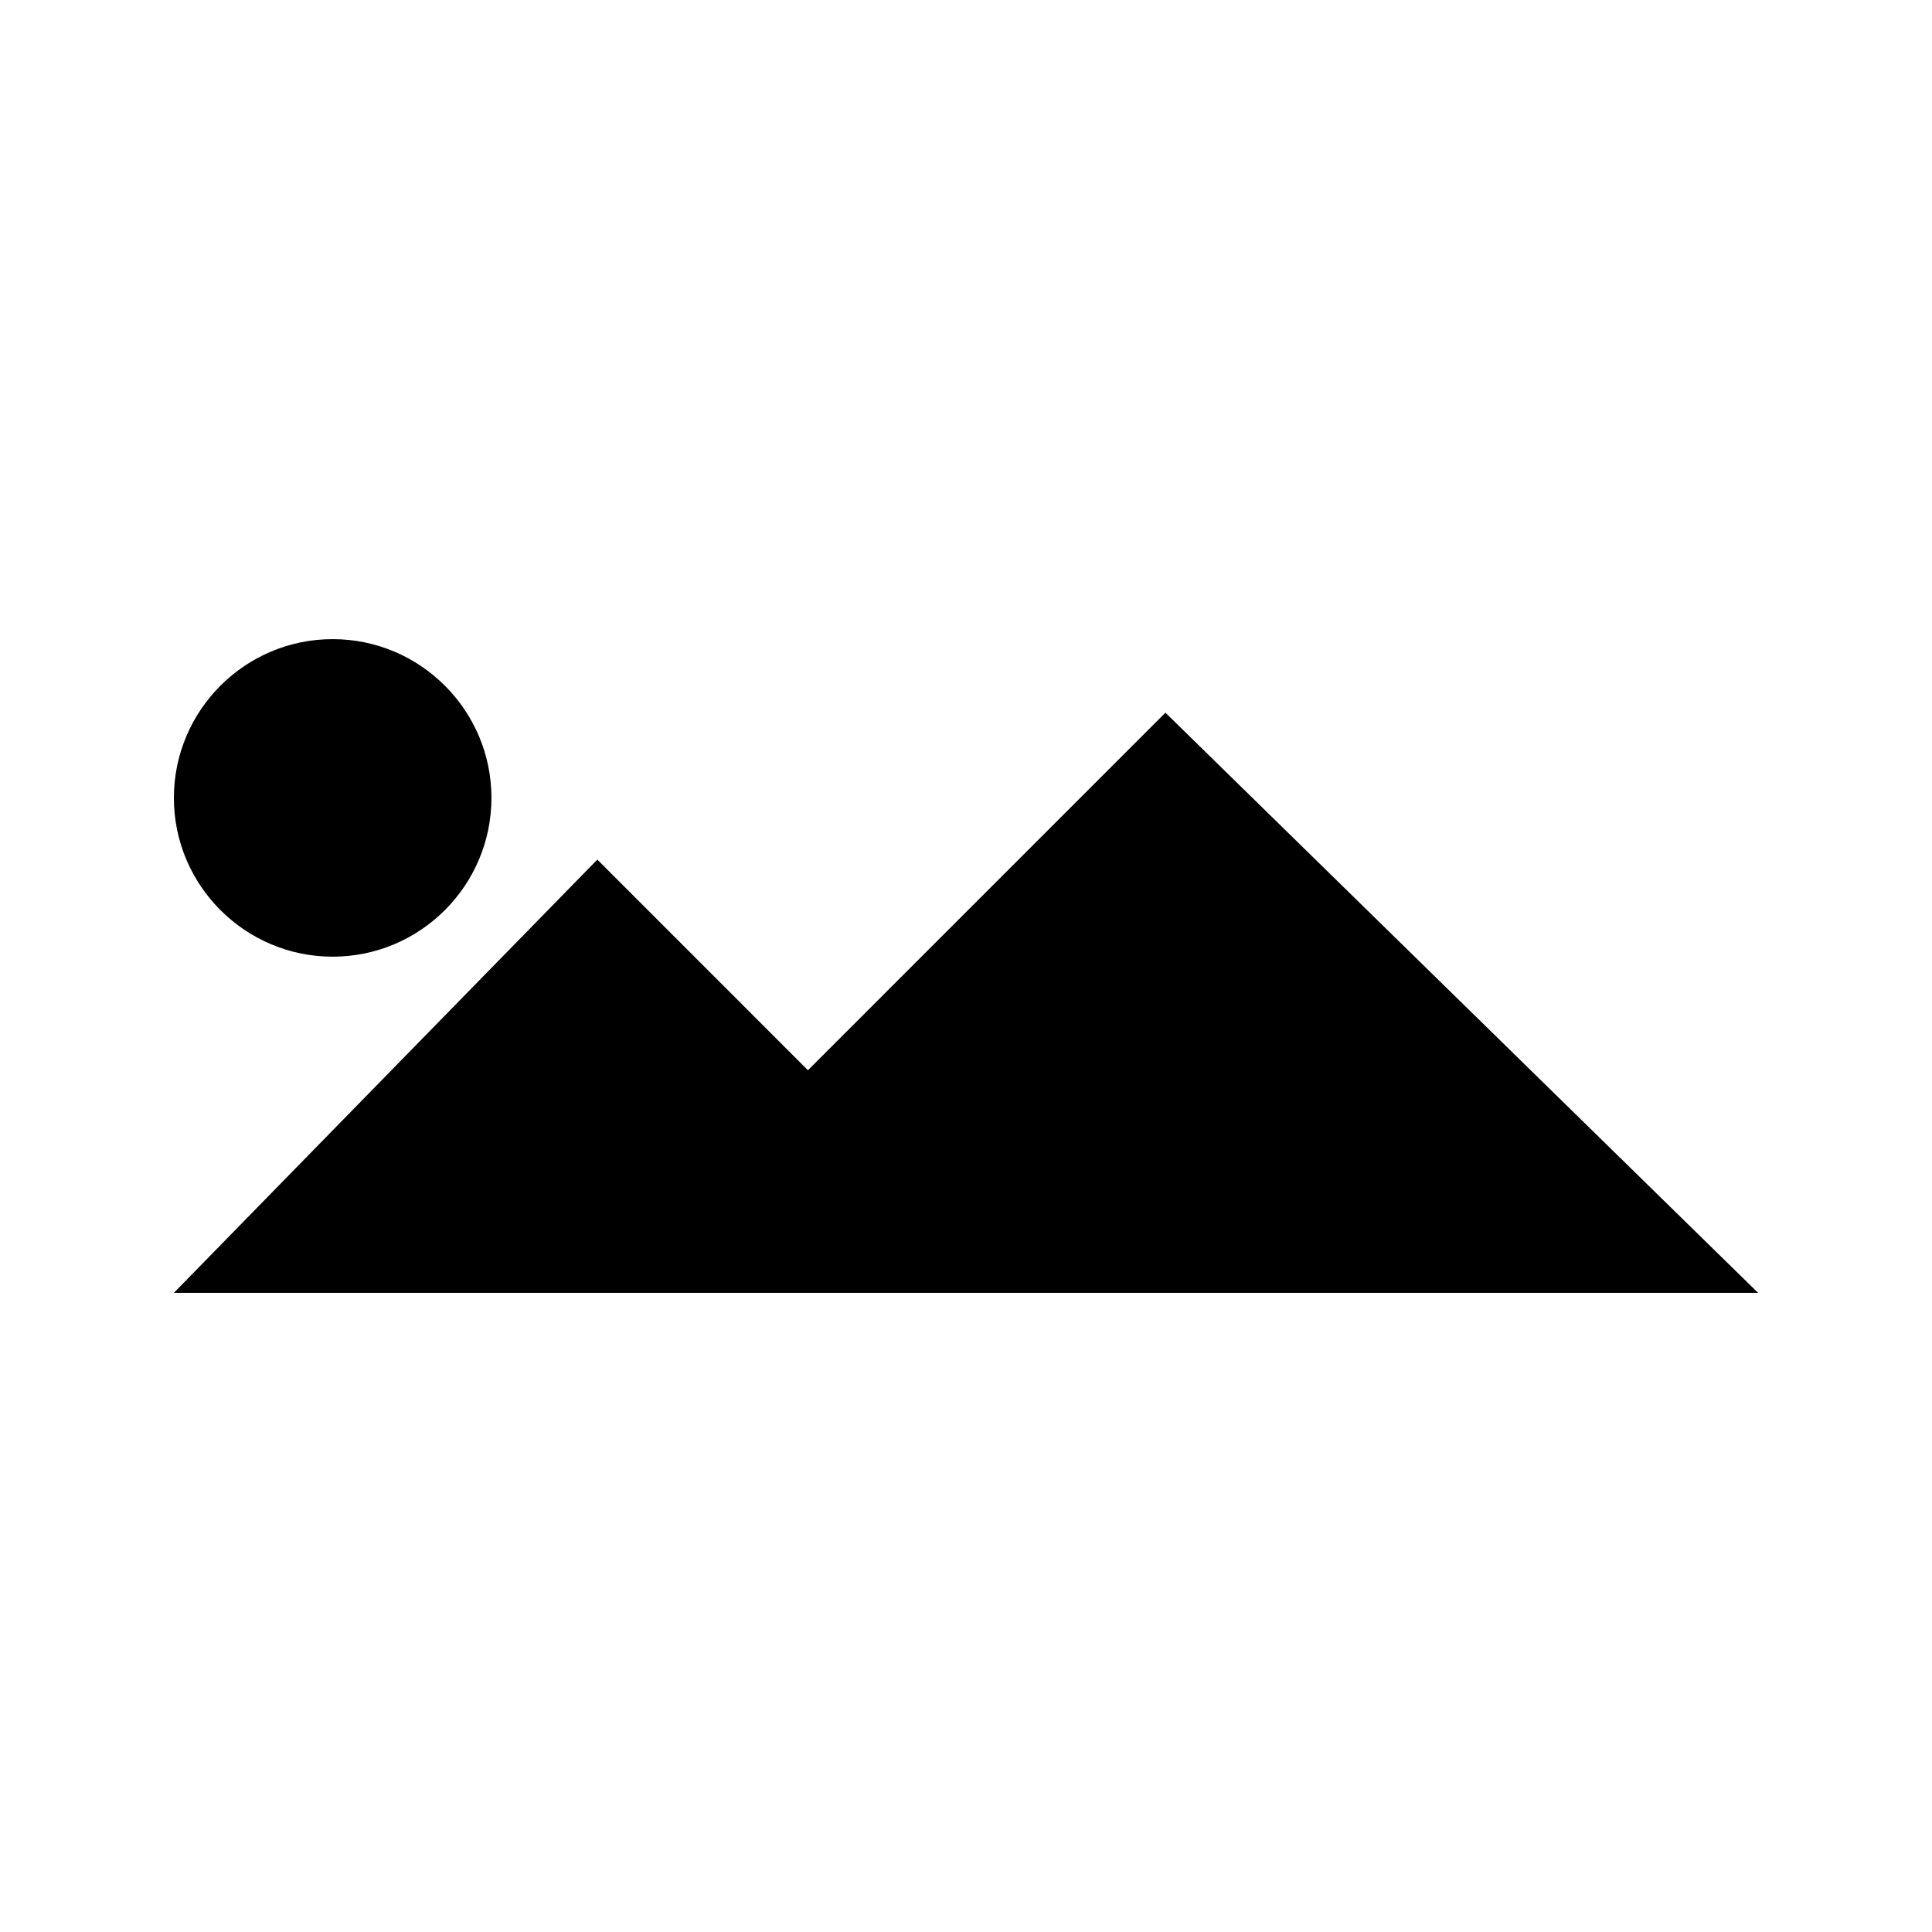
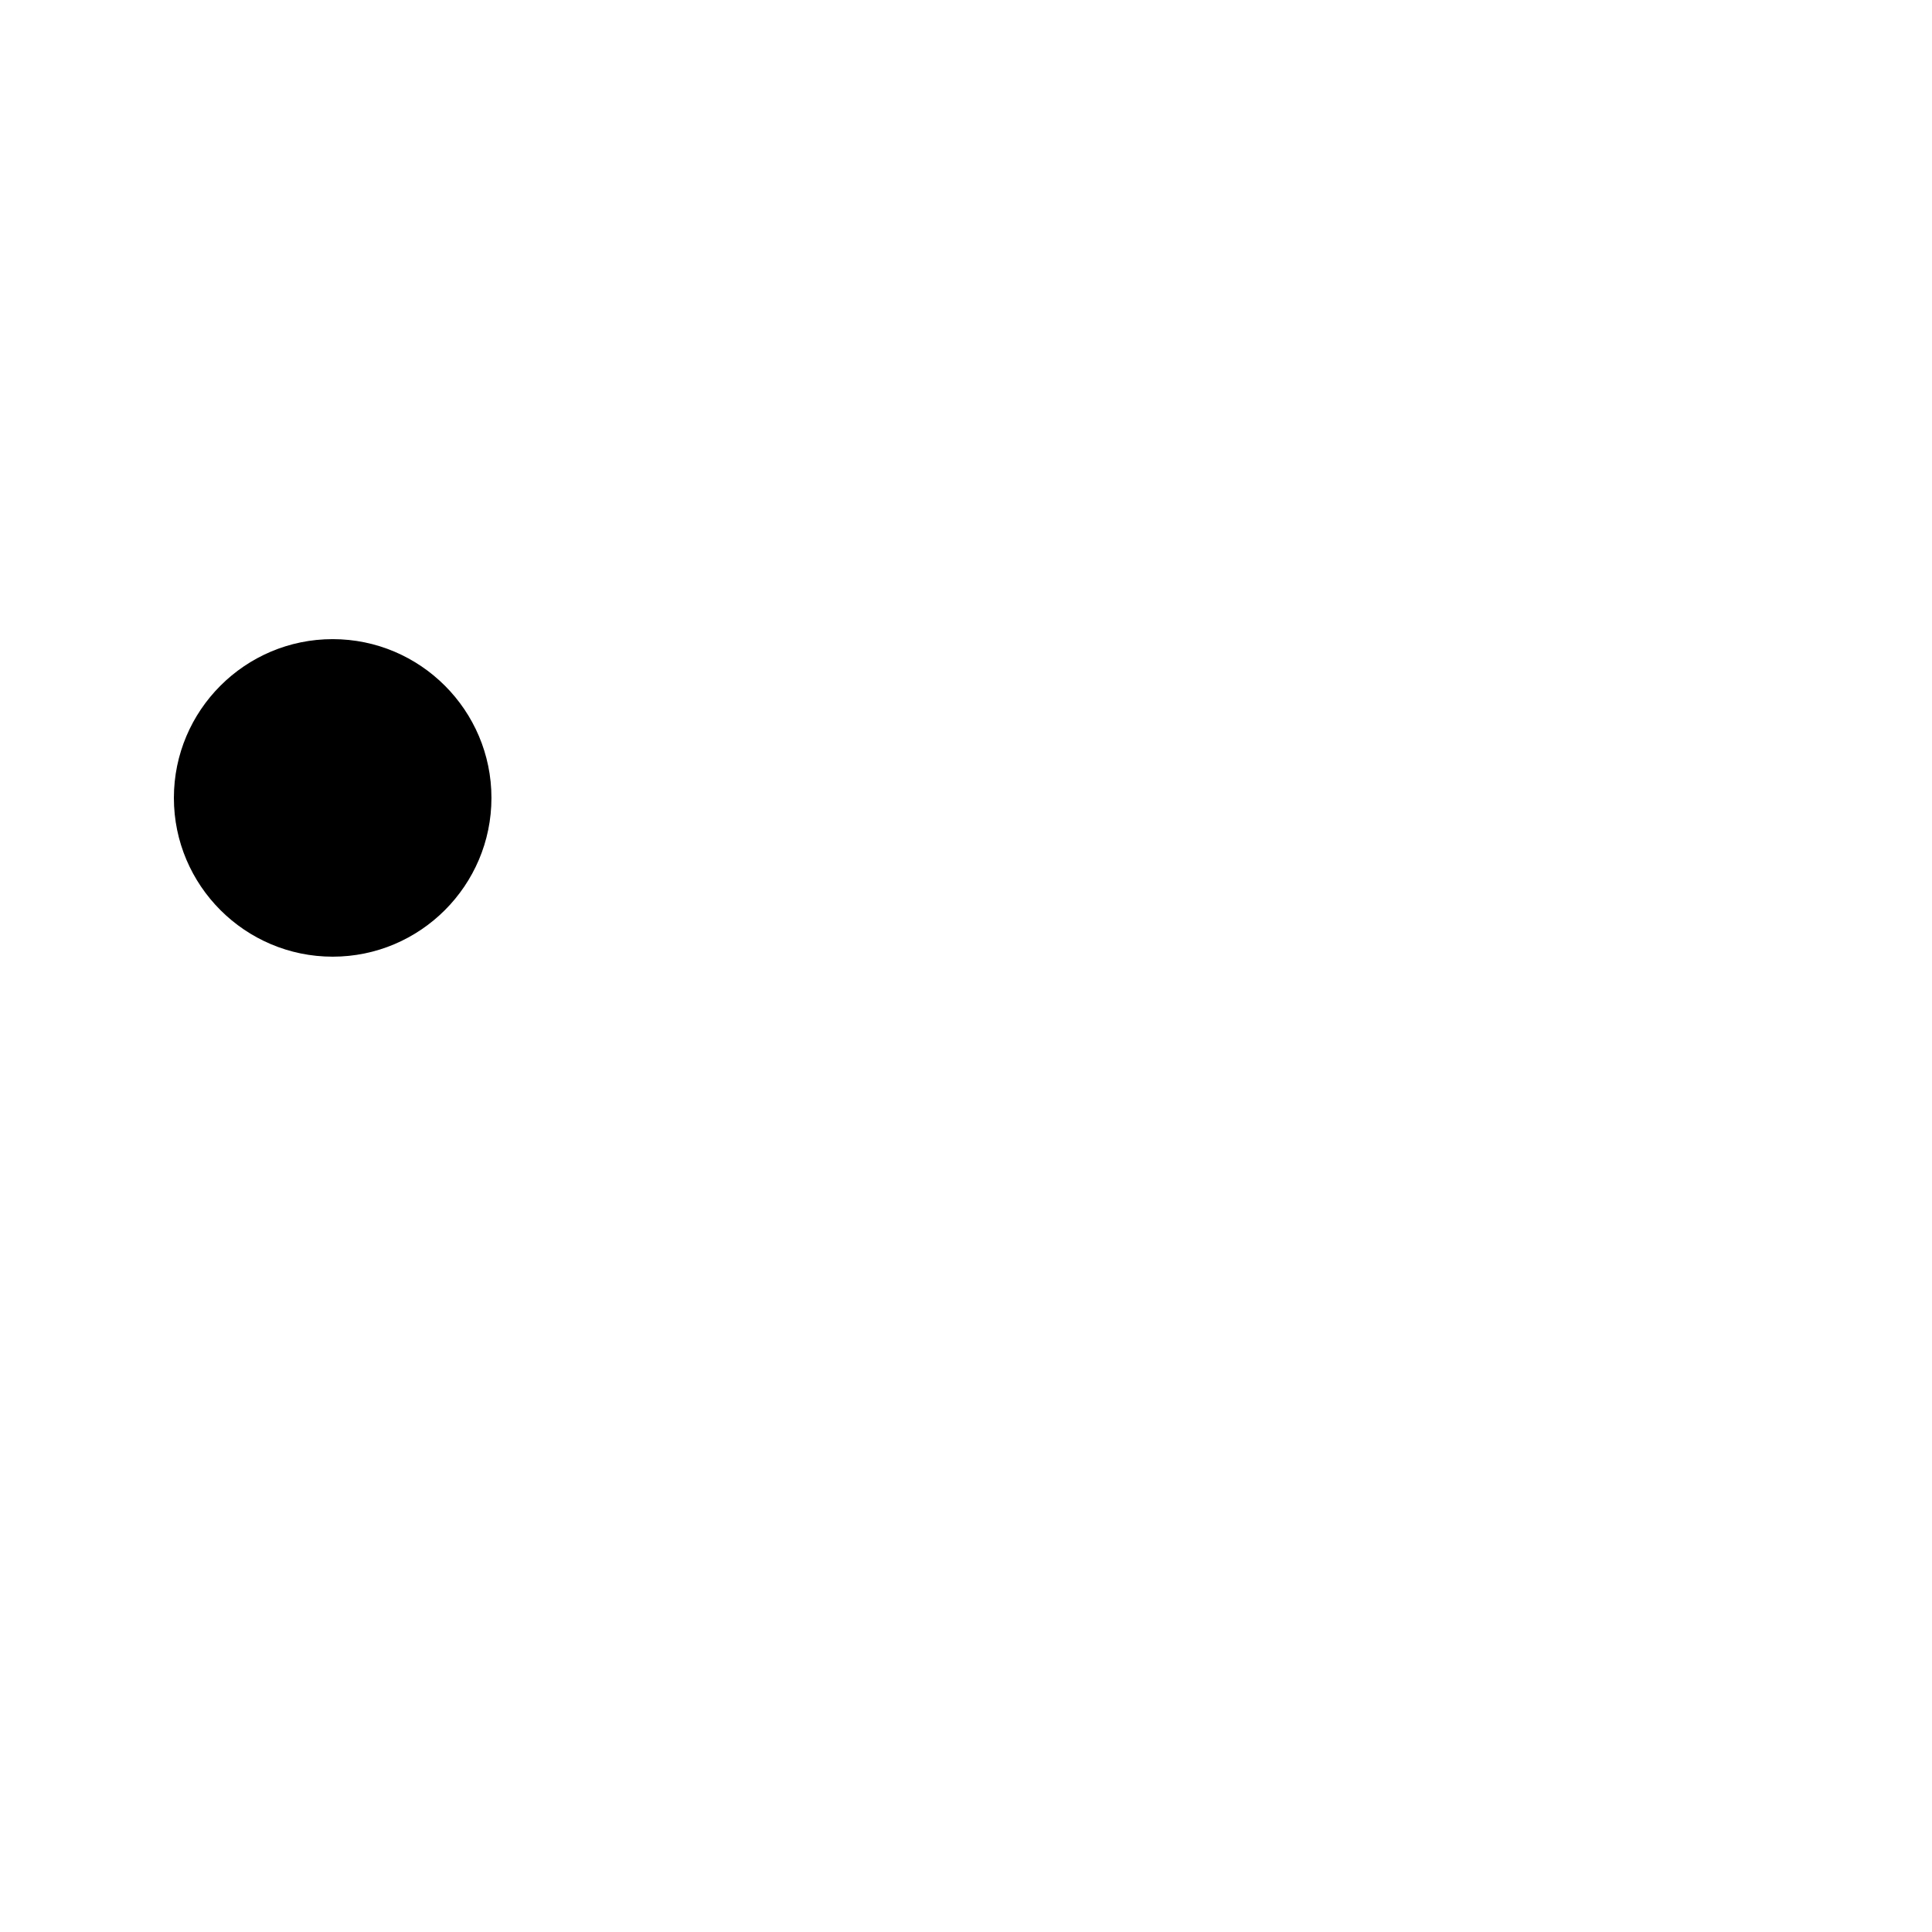
<svg xmlns="http://www.w3.org/2000/svg" fill="#000000" width="800px" height="800px" version="1.1" viewBox="144 144 512 512">
  <g>
-     <path d="m452.85 332.87-94.738 94.754-55.816-55.824-112.22 114.82h419.84z" />
    <path d="m232.16 397.53c23.203 0 42.078-18.879 42.078-42.078 0-23.195-18.871-42.074-42.078-42.074s-42.078 18.875-42.078 42.078c0 23.195 18.875 42.074 42.078 42.074z" />
  </g>
</svg>